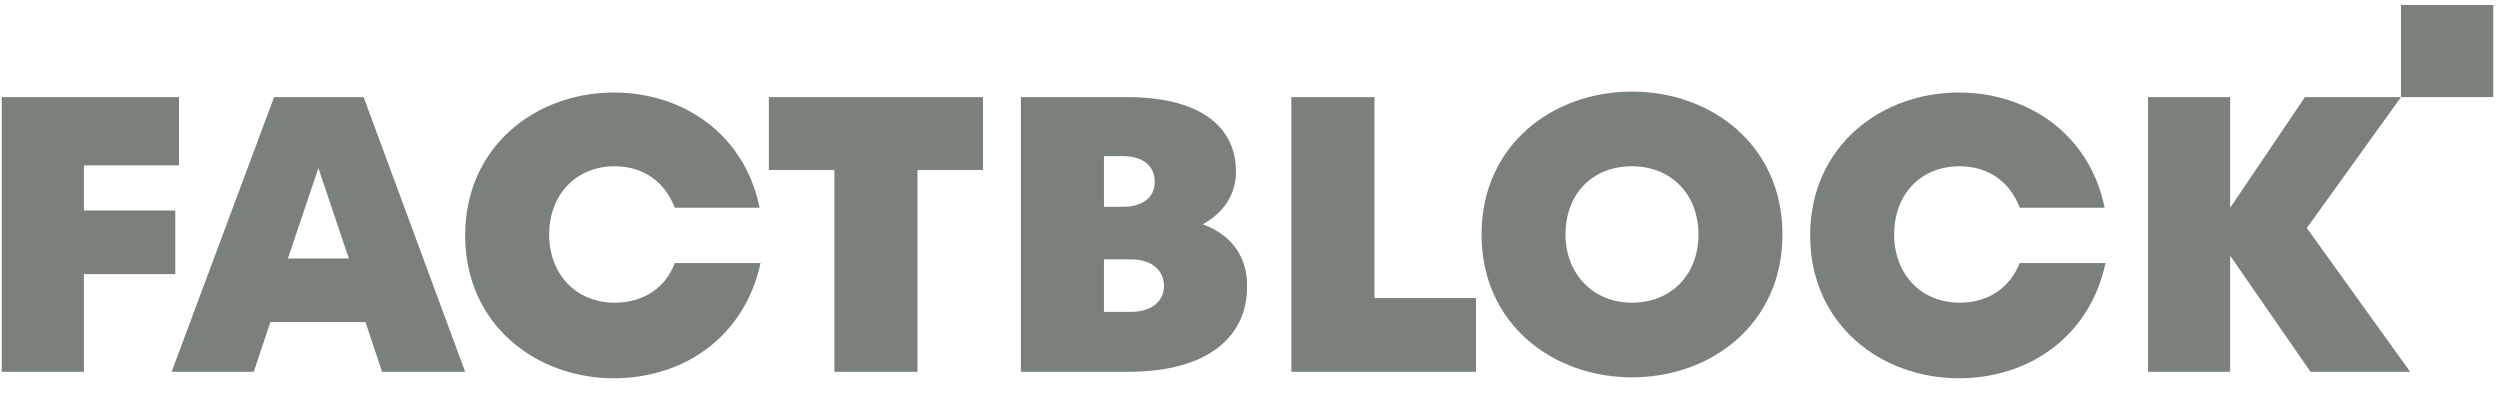
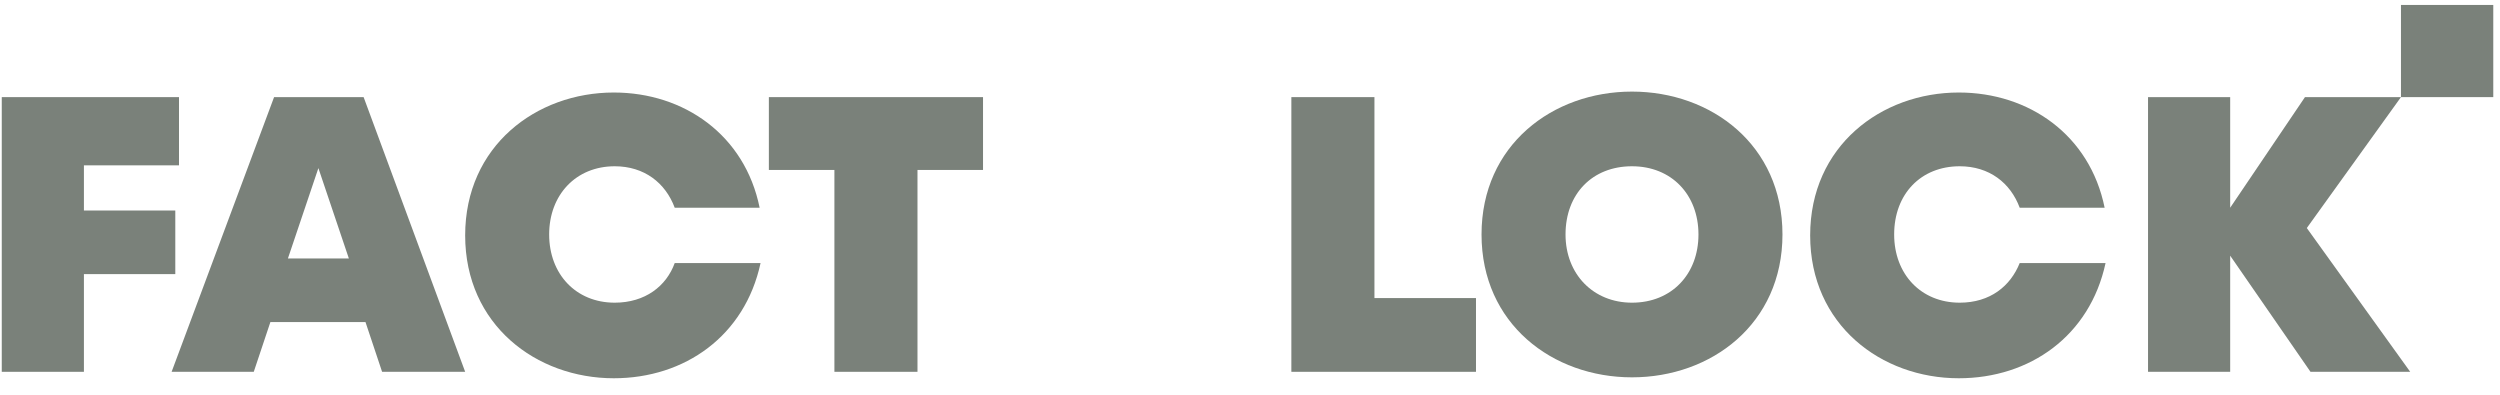
<svg xmlns="http://www.w3.org/2000/svg" width="152" height="24" viewBox="0 0 152 24" fill="none">
  <g clip-path="url(#clip0_4434_31456)">
    <path d="M10.658 12.799H5.102V10.053H10.883V5.905H0.107V22.606H5.102V16.666H10.658V12.799Z" fill="#7A817A" />
    <path d="M16.664 5.905L10.434 22.606H15.429L16.44 19.58H22.221L23.231 22.606H28.282L22.108 5.905H16.664ZM17.506 15.713L19.358 10.221L21.21 15.713H17.506Z" fill="#7A817A" />
    <path d="M37.374 18.403C35.017 18.403 33.389 16.666 33.389 14.256C33.389 11.846 35.017 10.109 37.374 10.109C39.17 10.109 40.461 11.117 41.023 12.63H46.186C45.288 8.203 41.584 5.625 37.318 5.625C32.604 5.625 28.282 8.876 28.282 14.312C28.282 19.748 32.604 22.998 37.318 22.998C41.64 22.998 45.288 20.421 46.242 15.993H41.023C40.517 17.394 39.227 18.403 37.374 18.403Z" fill="#7A817A" />
    <path d="M46.747 10.333H50.732V22.606H55.783V10.333H59.768V5.905H46.747V10.333Z" fill="#7A817A" />
-     <path d="M73.127 13.639C74.249 13.023 75.147 11.958 75.147 10.445C75.147 7.531 72.734 5.905 68.525 5.905H62.07V22.606H68.581C73.576 22.606 75.821 20.364 75.821 17.45C75.877 15.657 74.867 14.256 73.127 13.639ZM67.121 9.492H68.244C69.535 9.492 70.208 10.109 70.208 11.061C70.208 11.958 69.535 12.575 68.244 12.575H67.121V9.492ZM68.749 18.963H67.121V15.769H68.749C70.04 15.769 70.77 16.442 70.77 17.394C70.77 18.291 70.04 18.963 68.749 18.963Z" fill="#7A817A" />
    <path d="M83.566 5.905H78.515V22.606H89.74V18.123H83.566V5.905Z" fill="#7A817A" />
    <path d="M99.225 5.569C94.399 5.569 90.077 8.82 90.077 14.256C90.077 19.692 94.399 22.942 99.225 22.942C104.052 22.942 108.374 19.692 108.374 14.256C108.374 8.82 104.052 5.569 99.225 5.569ZM99.225 18.403C96.868 18.403 95.184 16.666 95.184 14.256C95.184 11.79 96.812 10.109 99.225 10.109C101.639 10.109 103.267 11.846 103.267 14.256C103.267 16.666 101.639 18.403 99.225 18.403Z" fill="#7A817A" />
    <path d="M119.15 18.403C116.793 18.403 115.165 16.666 115.165 14.256C115.165 11.79 116.793 10.109 119.15 10.109C120.946 10.109 122.237 11.117 122.798 12.63H127.962C127.064 8.203 123.36 5.625 119.094 5.625C114.38 5.625 110.058 8.876 110.058 14.312C110.058 19.748 114.38 22.998 119.094 22.998C123.416 22.998 127.064 20.421 128.018 15.993H122.798C122.237 17.394 121.002 18.403 119.15 18.403Z" fill="#7A817A" />
    <path d="M140.254 13.864L145.979 5.905H140.142L135.595 12.63V5.905H130.6V22.606H135.595V15.545L140.478 22.606H146.54L140.254 13.864Z" fill="#7A817A" />
    <path d="M151.591 0.301H145.979V5.905H151.591V0.301Z" fill="#7A817A" />
  </g>
  <defs>
    <clipPath id="clip0_4434_31456">
      <rect width="151.8" height="23" fill="white" transform="translate(0 0.167)" />
    </clipPath>
  </defs>
</svg>